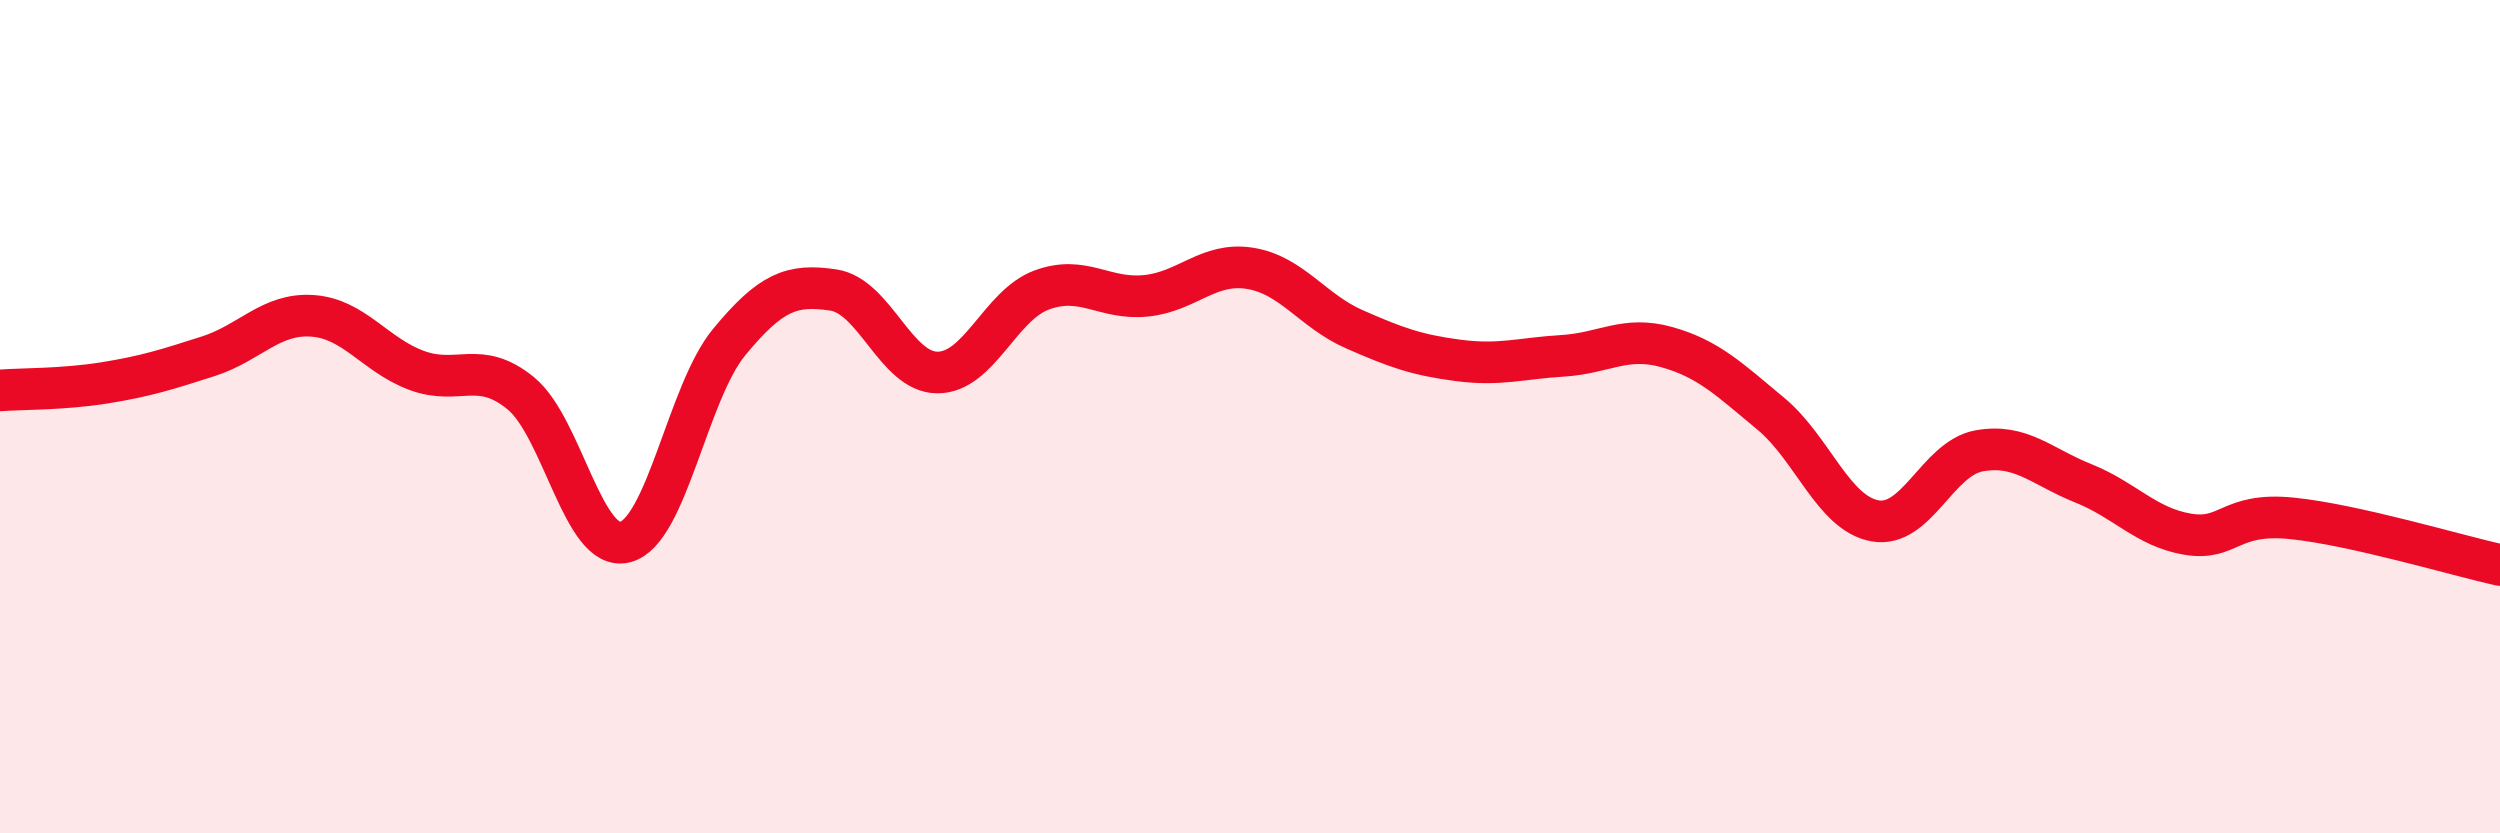
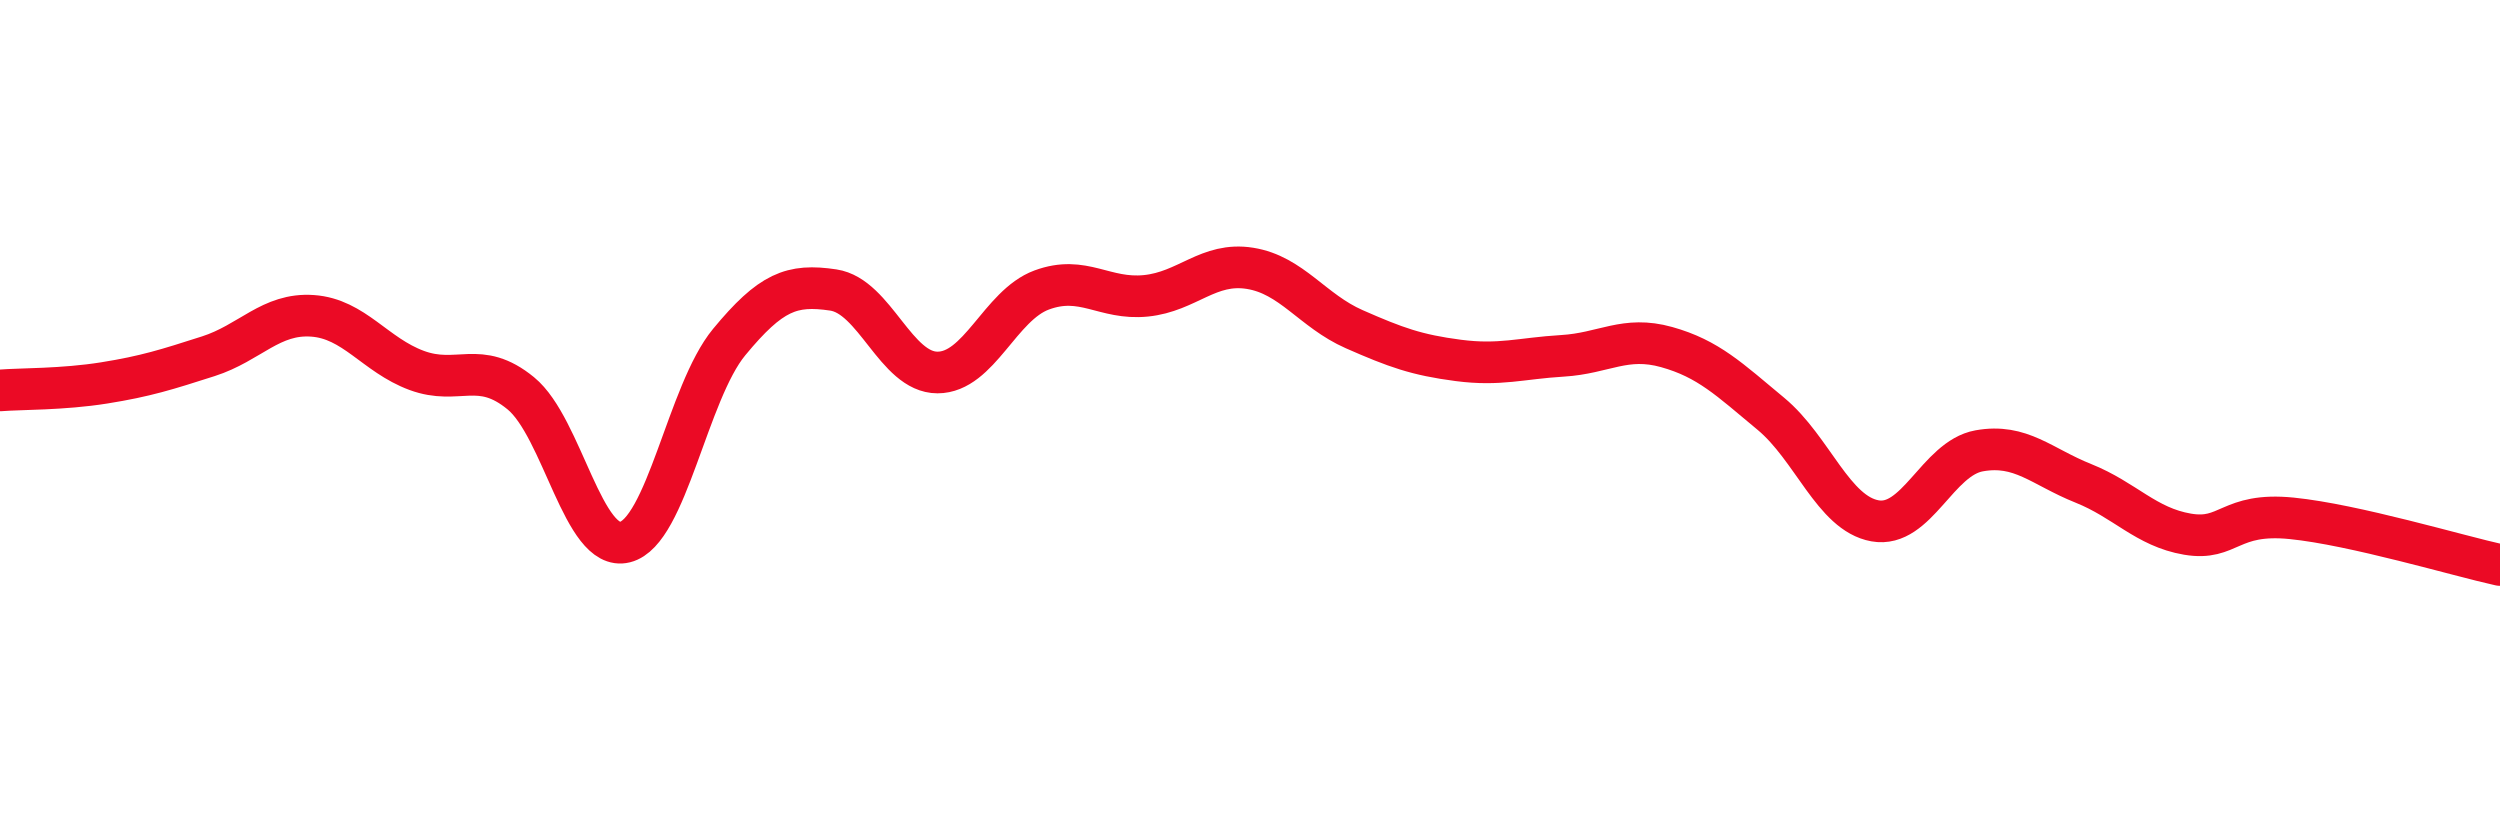
<svg xmlns="http://www.w3.org/2000/svg" width="60" height="20" viewBox="0 0 60 20">
-   <path d="M 0,9.37 C 0.5,9.33 1.5,9.35 2.5,9.19 C 3.5,9.03 4,8.87 5,8.55 C 6,8.23 6.5,7.51 7.5,7.58 C 8.5,7.65 9,8.52 10,8.89 C 11,9.26 11.5,8.62 12.5,9.44 C 13.5,10.26 14,13.26 15,13.01 C 16,12.76 16.5,9.42 17.5,8.21 C 18.5,7 19,6.81 20,6.96 C 21,7.11 21.5,8.94 22.5,8.94 C 23.5,8.94 24,7.33 25,6.96 C 26,6.59 26.5,7.2 27.5,7.1 C 28.5,7 29,6.28 30,6.44 C 31,6.6 31.5,7.46 32.5,7.9 C 33.5,8.34 34,8.52 35,8.65 C 36,8.78 36.5,8.6 37.5,8.54 C 38.5,8.48 39,8.05 40,8.33 C 41,8.61 41.5,9.1 42.5,9.93 C 43.5,10.76 44,12.32 45,12.5 C 46,12.68 46.5,11 47.5,10.82 C 48.5,10.64 49,11.2 50,11.6 C 51,12 51.5,12.65 52.5,12.82 C 53.5,12.99 53.5,12.29 55,12.44 C 56.5,12.59 59,13.34 60,13.56L60 20L0 20Z" fill="#EB0A25" opacity="0.1" stroke-linecap="round" stroke-linejoin="round" />
  <path d="M 0,9.37 C 0.5,9.33 1.5,9.35 2.5,9.19 C 3.5,9.03 4,8.87 5,8.55 C 6,8.23 6.5,7.51 7.5,7.58 C 8.5,7.65 9,8.52 10,8.89 C 11,9.26 11.5,8.62 12.5,9.44 C 13.5,10.26 14,13.26 15,13.01 C 16,12.76 16.5,9.42 17.5,8.21 C 18.5,7 19,6.81 20,6.96 C 21,7.11 21.5,8.94 22.5,8.94 C 23.5,8.94 24,7.33 25,6.96 C 26,6.59 26.5,7.2 27.5,7.1 C 28.5,7 29,6.28 30,6.44 C 31,6.6 31.5,7.46 32.5,7.9 C 33.5,8.34 34,8.52 35,8.65 C 36,8.78 36.5,8.6 37.5,8.54 C 38.5,8.48 39,8.05 40,8.33 C 41,8.61 41.5,9.1 42.5,9.93 C 43.5,10.76 44,12.32 45,12.5 C 46,12.68 46.5,11 47.5,10.82 C 48.5,10.64 49,11.2 50,11.6 C 51,12 51.5,12.65 52.5,12.82 C 53.5,12.99 53.5,12.29 55,12.44 C 56.5,12.59 59,13.34 60,13.56" stroke="#EB0A25" stroke-width="1" fill="none" stroke-linecap="round" stroke-linejoin="round" />
</svg>